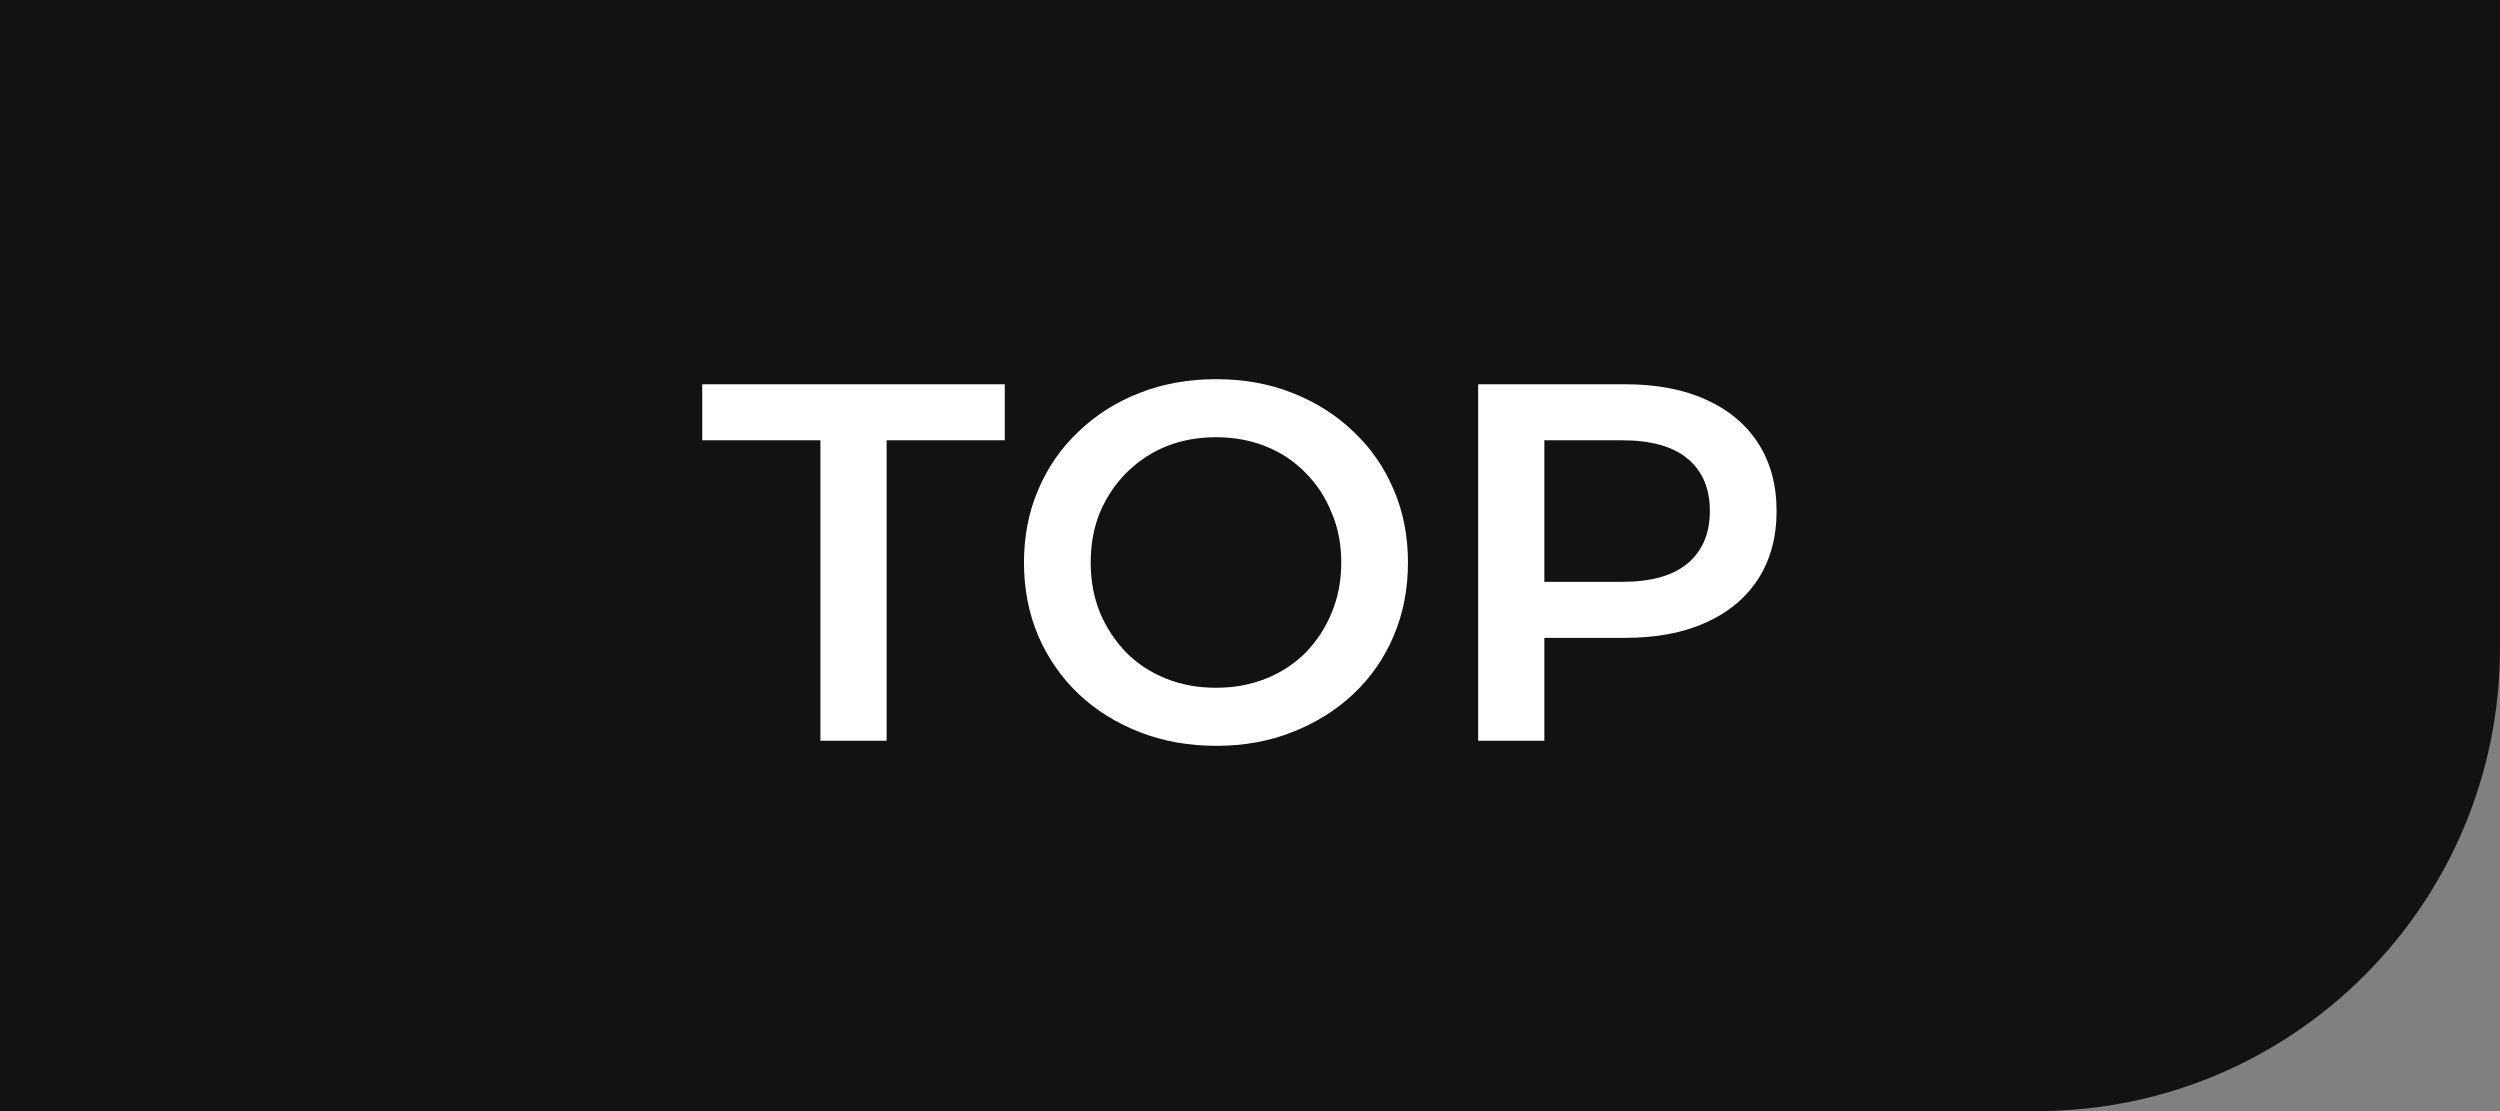
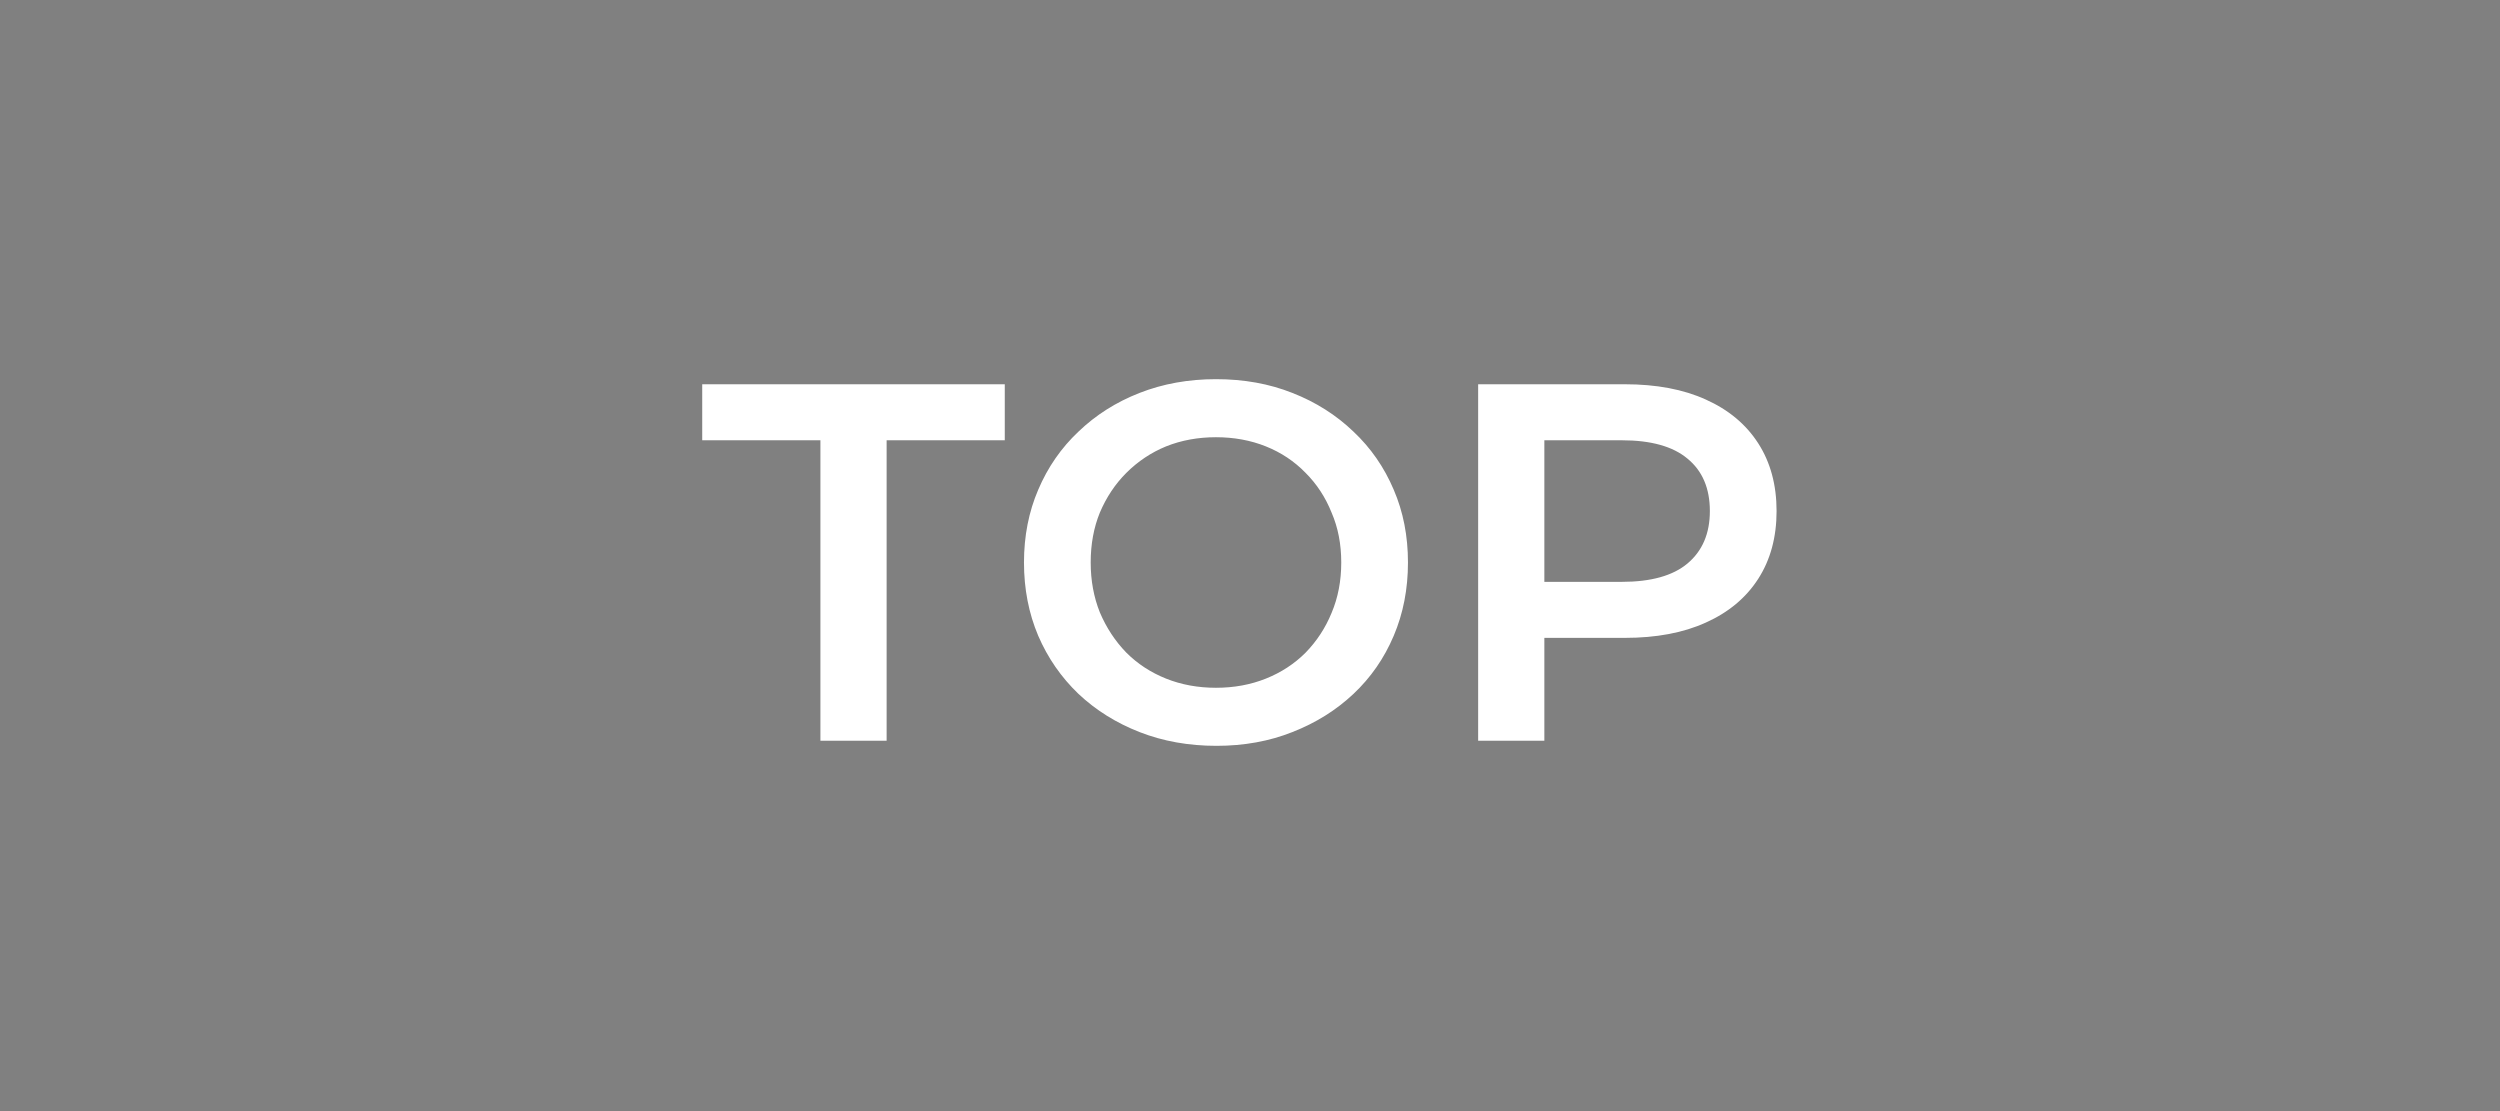
<svg xmlns="http://www.w3.org/2000/svg" width="54" height="24" viewBox="0 0 54 24" fill="none">
  <rect x="0" y="0" width="54" height="24" fill="#808080" stroke="none" />
-   <path d="M0 0H54V14C54 19.523 49.523 24 44 24H0V0Z" fill="#121212" />
  <path d="M17.721 16V9.51H15.168V8.3H21.703V9.51H19.151V16H17.721ZM26.276 16.11C25.675 16.11 25.121 16.011 24.615 15.813C24.109 15.615 23.669 15.34 23.295 14.988C22.921 14.629 22.632 14.211 22.426 13.734C22.221 13.25 22.118 12.722 22.118 12.15C22.118 11.578 22.221 11.054 22.426 10.577C22.632 10.093 22.921 9.675 23.295 9.323C23.669 8.964 24.109 8.685 24.615 8.487C25.121 8.289 25.671 8.19 26.265 8.19C26.867 8.19 27.417 8.289 27.915 8.487C28.421 8.685 28.861 8.964 29.235 9.323C29.609 9.675 29.899 10.093 30.104 10.577C30.31 11.054 30.412 11.578 30.412 12.15C30.412 12.722 30.31 13.25 30.104 13.734C29.899 14.218 29.609 14.636 29.235 14.988C28.861 15.34 28.421 15.615 27.915 15.813C27.417 16.011 26.87 16.11 26.276 16.11ZM26.265 14.856C26.654 14.856 27.013 14.79 27.343 14.658C27.673 14.526 27.959 14.339 28.201 14.097C28.443 13.848 28.63 13.562 28.762 13.239C28.902 12.909 28.971 12.546 28.971 12.15C28.971 11.754 28.902 11.395 28.762 11.072C28.63 10.742 28.443 10.456 28.201 10.214C27.959 9.965 27.673 9.774 27.343 9.642C27.013 9.51 26.654 9.444 26.265 9.444C25.877 9.444 25.517 9.51 25.187 9.642C24.865 9.774 24.579 9.965 24.329 10.214C24.087 10.456 23.897 10.742 23.757 11.072C23.625 11.395 23.559 11.754 23.559 12.15C23.559 12.539 23.625 12.898 23.757 13.228C23.897 13.558 24.087 13.848 24.329 14.097C24.571 14.339 24.857 14.526 25.187 14.658C25.517 14.79 25.877 14.856 26.265 14.856ZM31.928 16V8.3H35.096C35.778 8.3 36.361 8.41 36.845 8.63C37.336 8.85 37.714 9.165 37.978 9.576C38.242 9.987 38.374 10.474 38.374 11.039C38.374 11.604 38.242 12.091 37.978 12.502C37.714 12.913 37.336 13.228 36.845 13.448C36.361 13.668 35.778 13.778 35.096 13.778H32.72L33.358 13.107V16H31.928ZM33.358 13.261L32.72 12.568H35.03C35.661 12.568 36.134 12.436 36.449 12.172C36.772 11.901 36.933 11.523 36.933 11.039C36.933 10.548 36.772 10.17 36.449 9.906C36.134 9.642 35.661 9.51 35.03 9.51H32.72L33.358 8.806V13.261Z" fill="white" />
</svg>